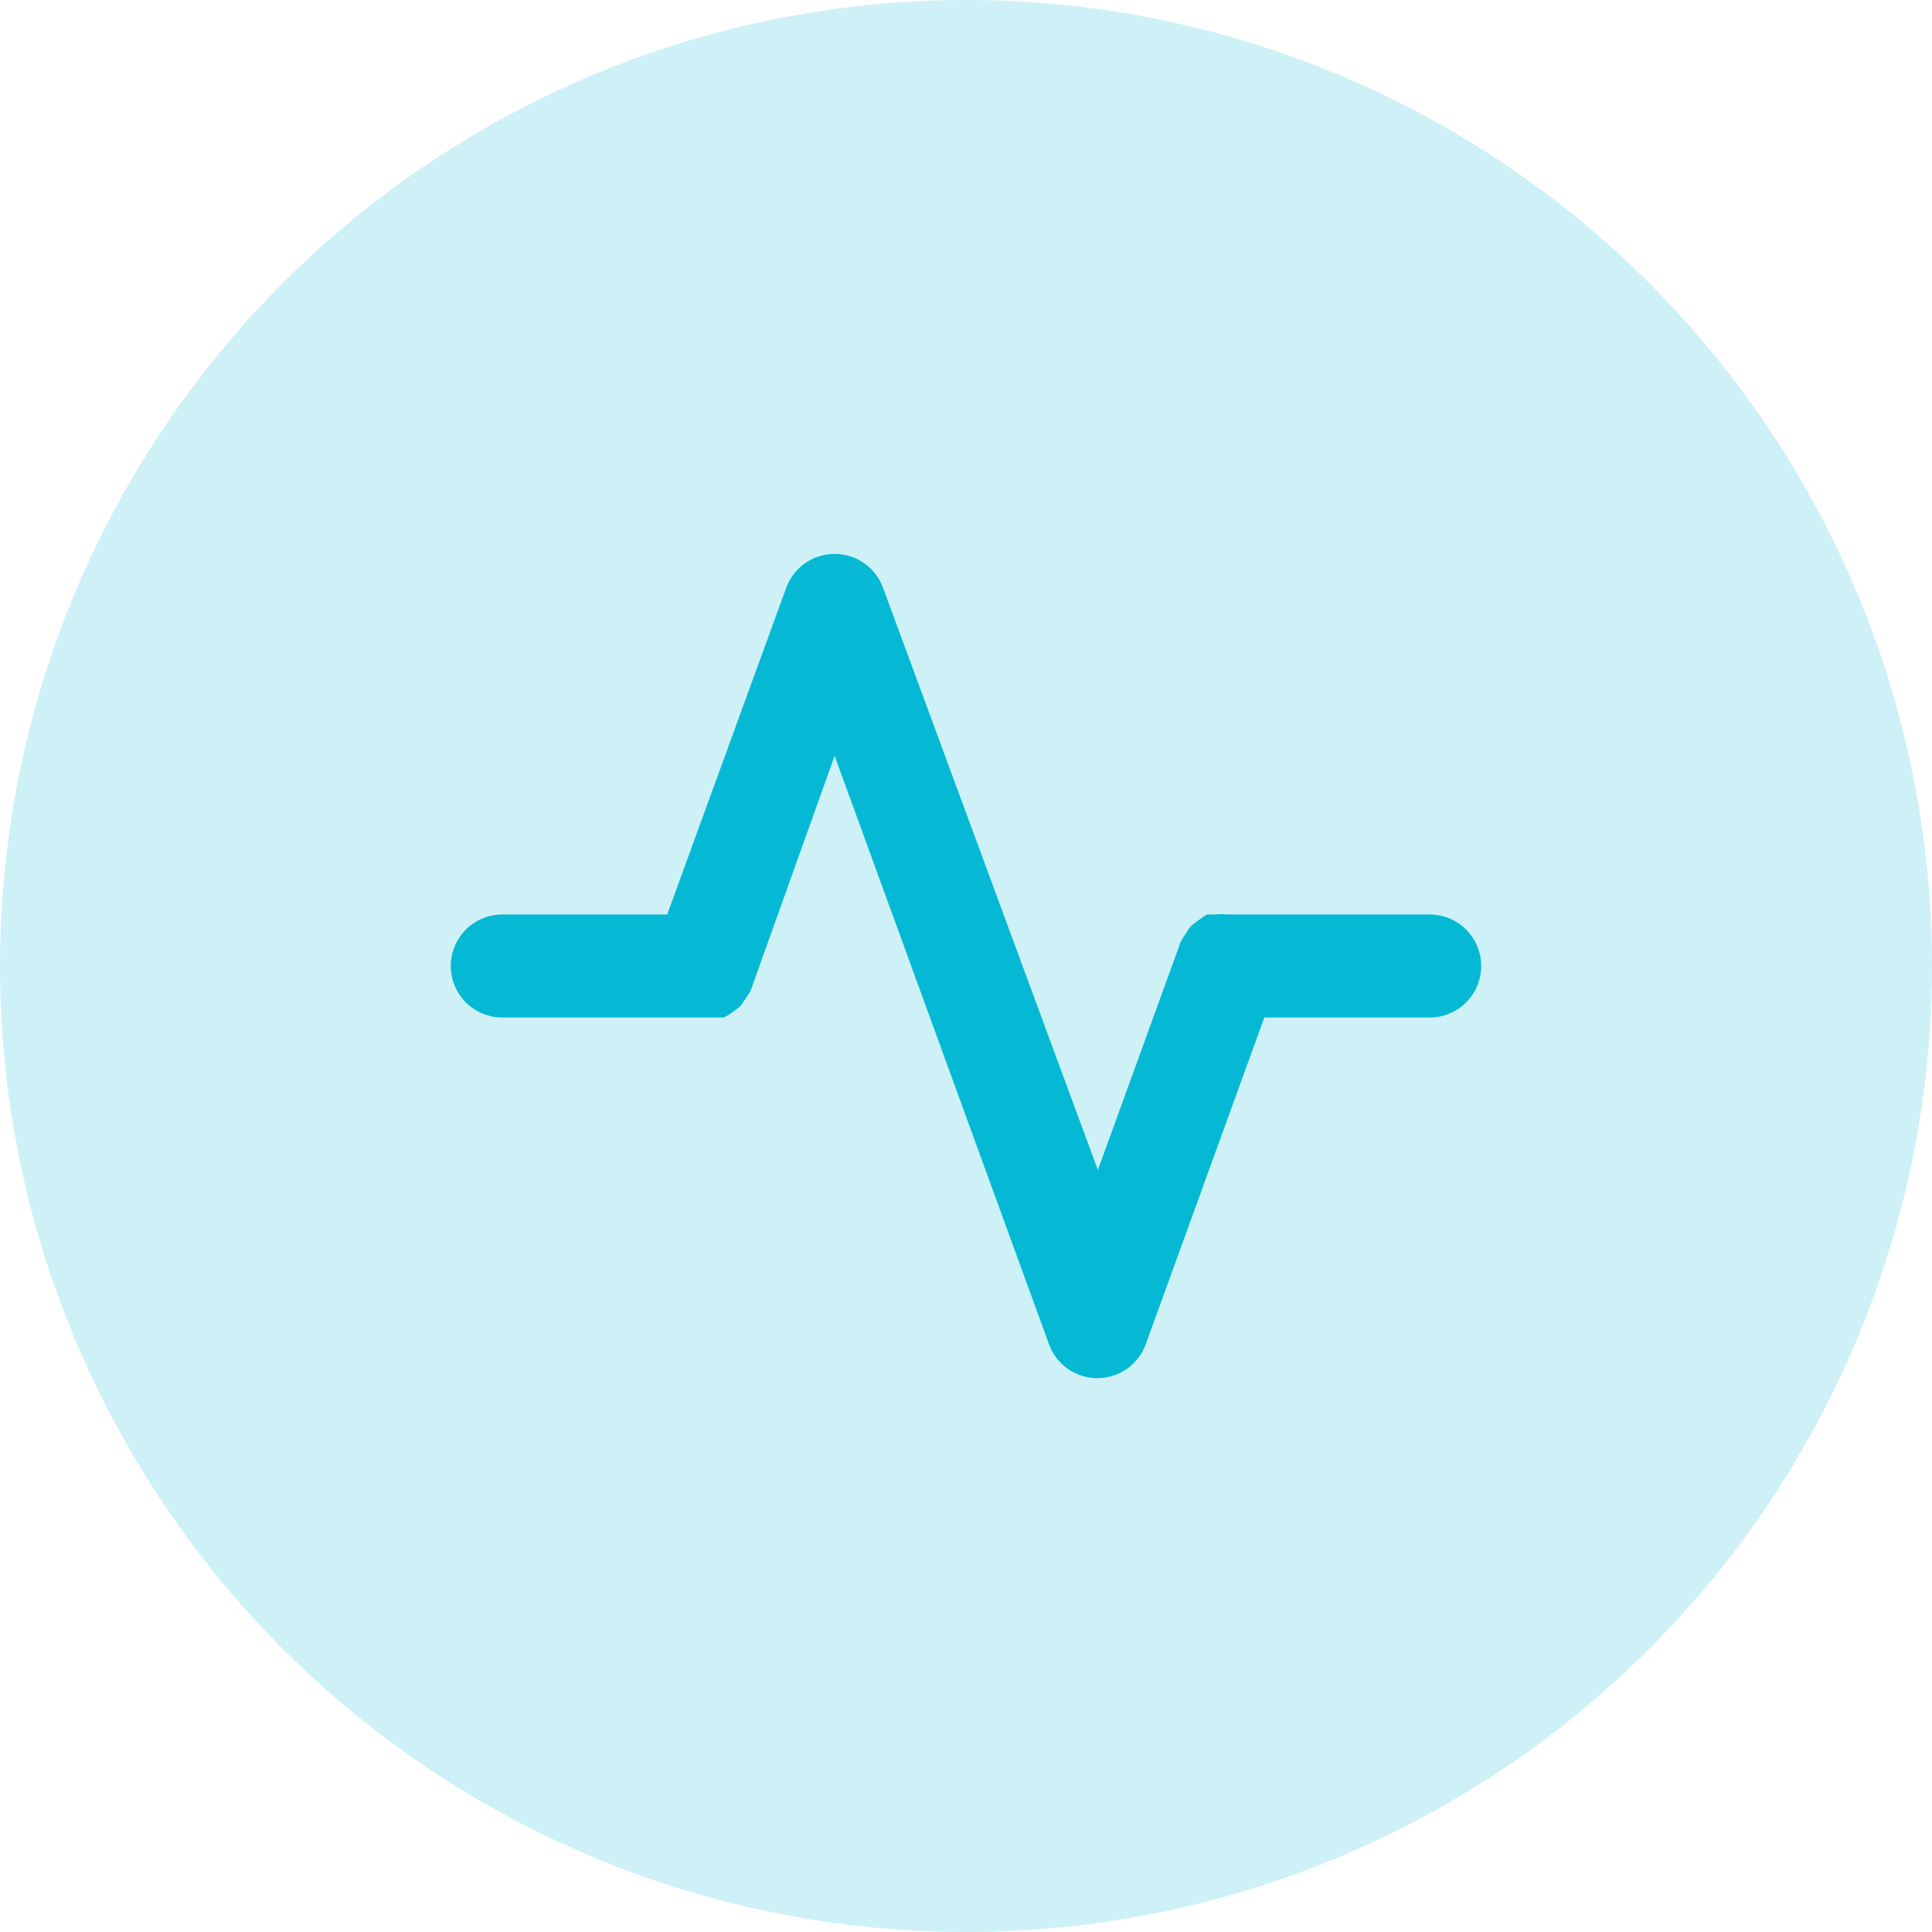
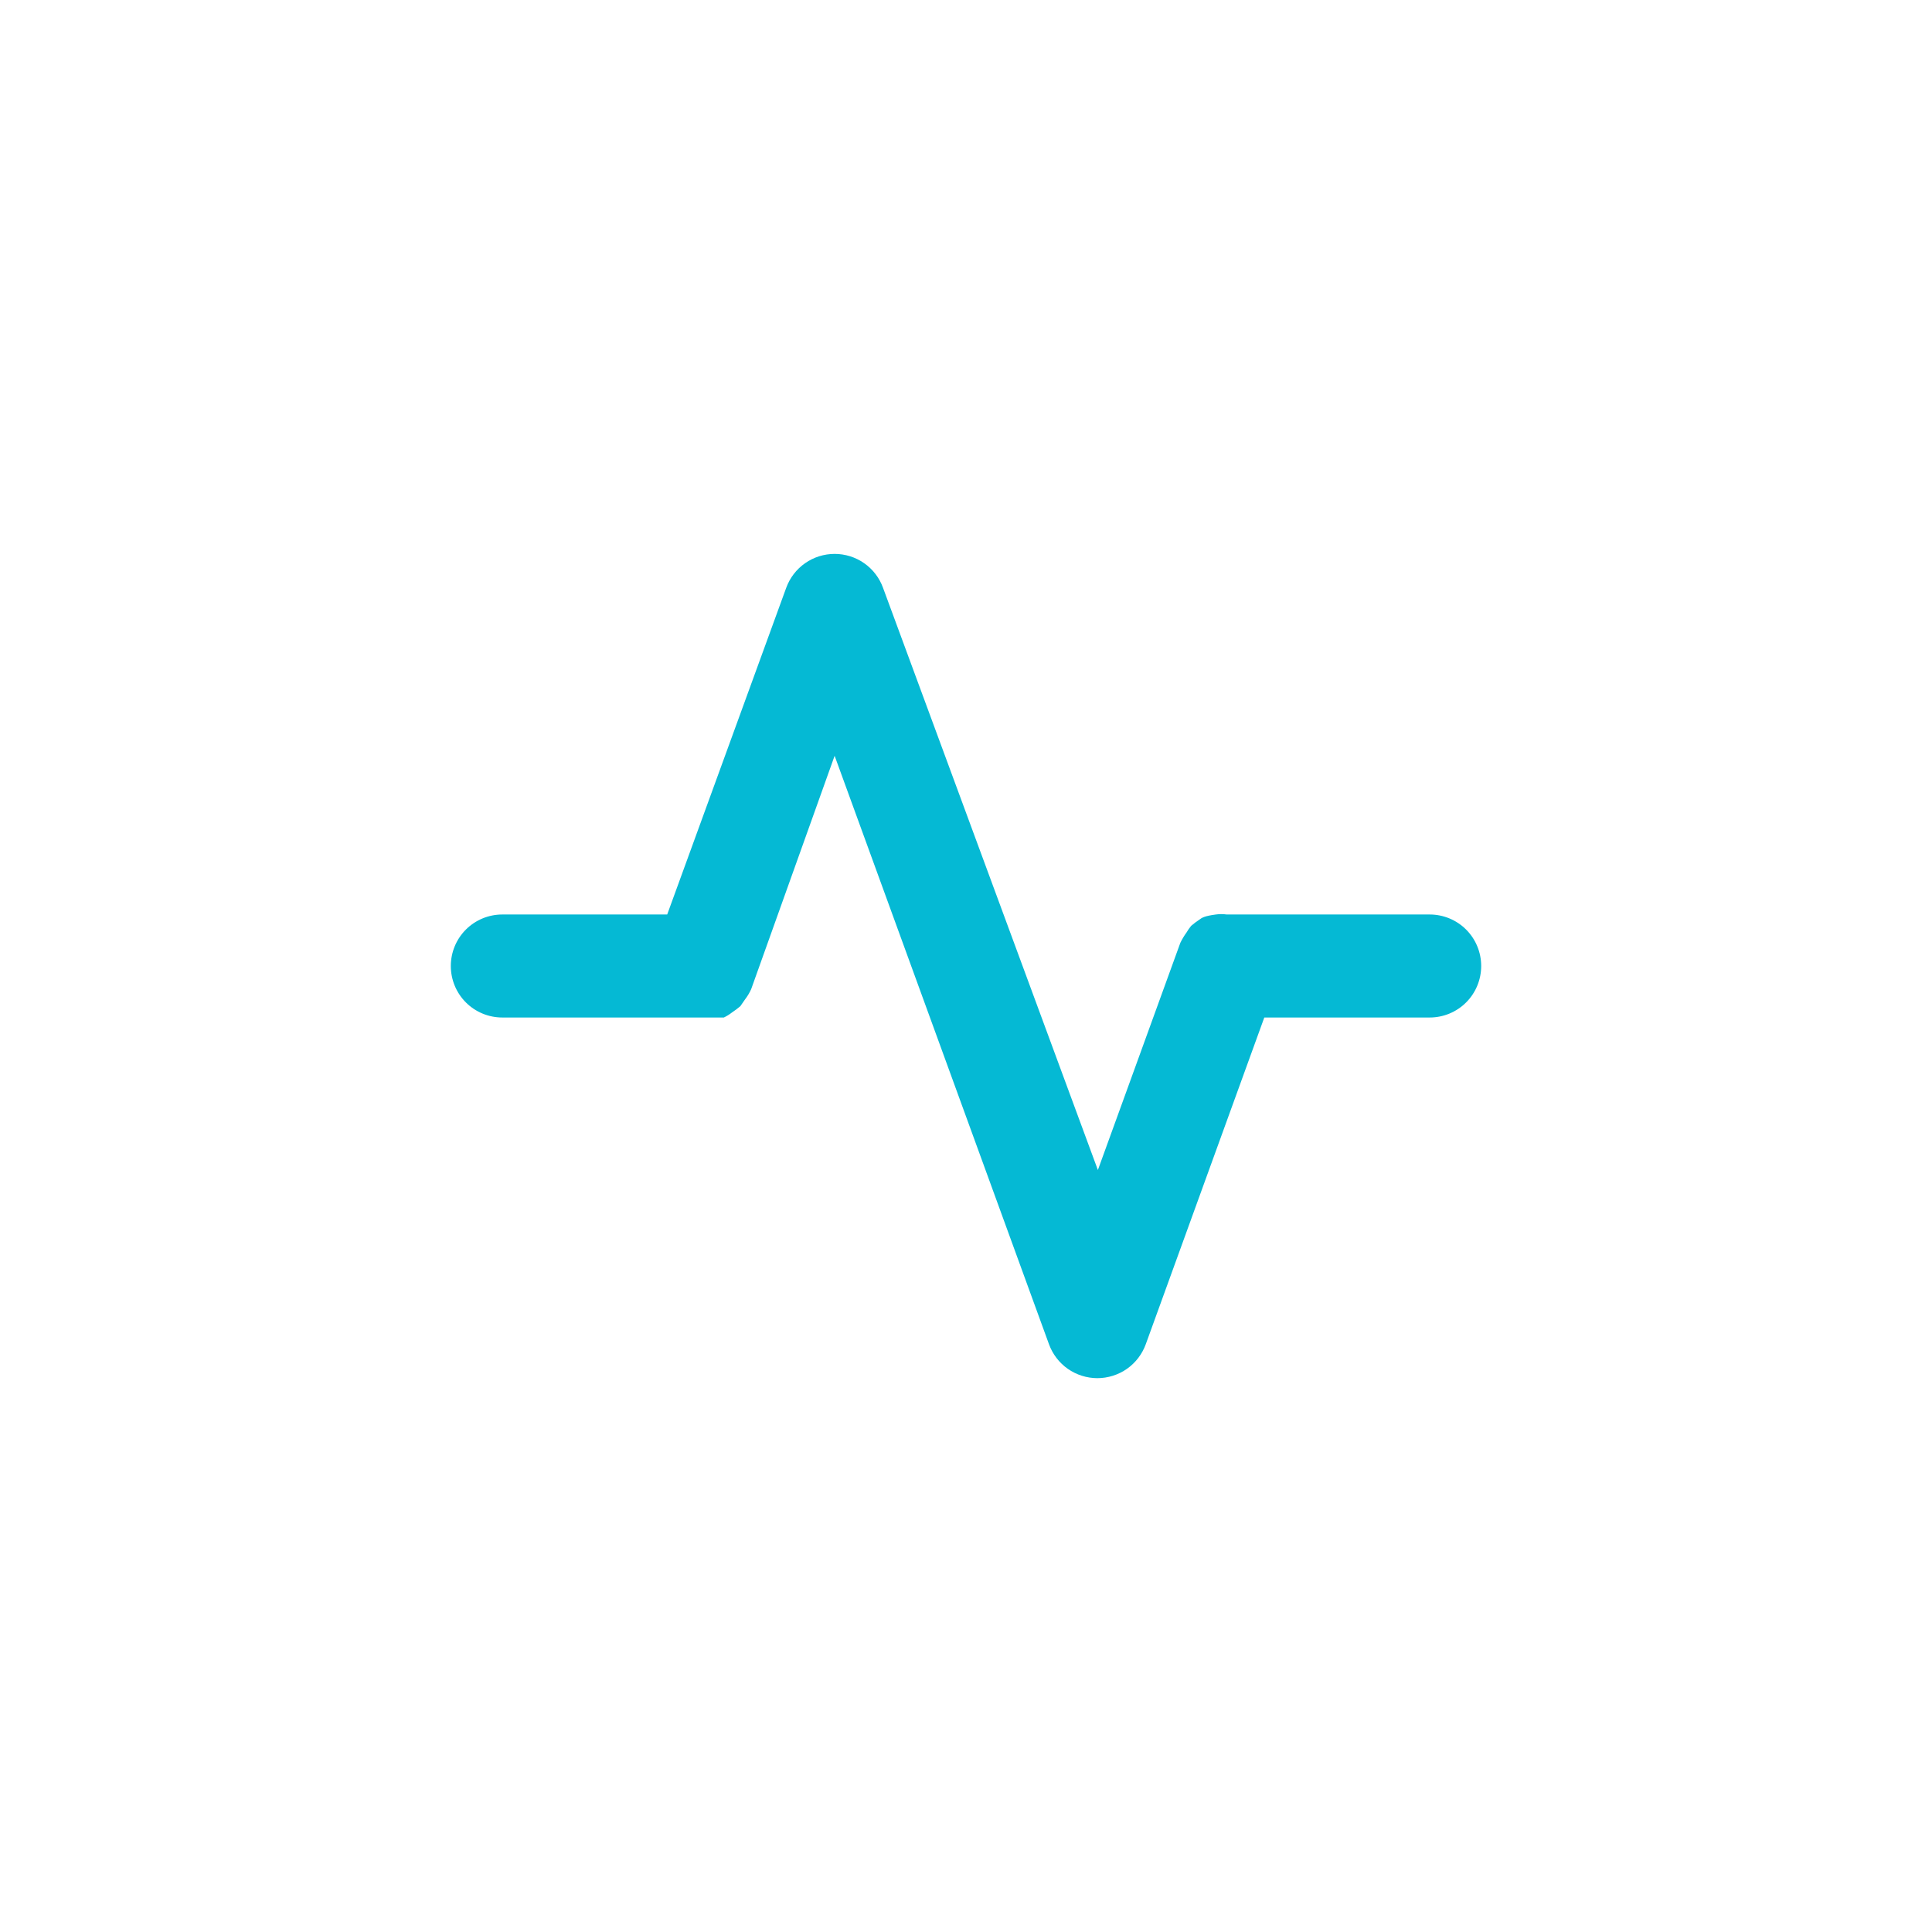
<svg xmlns="http://www.w3.org/2000/svg" width="50" height="50" viewBox="0 0 50 50" fill="none">
-   <circle opacity="0.2" cx="25" cy="25" r="25" fill="#05B9D4" />
-   <path d="M37 23.667H31.747C31.654 23.654 31.56 23.654 31.467 23.667H31.24C31.17 23.706 31.104 23.751 31.04 23.8C30.966 23.849 30.895 23.902 30.827 23.96C30.782 24.015 30.742 24.073 30.707 24.133C30.646 24.217 30.592 24.307 30.547 24.4V24.4L28.413 30.28L22.853 15.213C22.76 14.956 22.59 14.733 22.365 14.576C22.141 14.419 21.874 14.335 21.6 14.335C21.326 14.335 21.059 14.419 20.835 14.576C20.611 14.733 20.44 14.956 20.347 15.213L17.267 23.667H13C12.646 23.667 12.307 23.807 12.057 24.057C11.807 24.307 11.667 24.646 11.667 25C11.667 25.354 11.807 25.693 12.057 25.943C12.307 26.193 12.646 26.333 13 26.333H18.227H18.533H18.733C18.809 26.297 18.881 26.252 18.947 26.2C19.021 26.151 19.092 26.098 19.16 26.04L19.28 25.867C19.344 25.784 19.397 25.695 19.44 25.6L21.6 19.56L27.147 34.787C27.24 35.044 27.41 35.267 27.634 35.425C27.859 35.582 28.126 35.666 28.4 35.667C28.674 35.666 28.941 35.582 29.166 35.425C29.39 35.267 29.56 35.044 29.653 34.787L32.72 26.333H37C37.354 26.333 37.693 26.193 37.943 25.943C38.193 25.693 38.333 25.354 38.333 25C38.333 24.646 38.193 24.307 37.943 24.057C37.693 23.807 37.354 23.667 37 23.667Z" fill="#05B9D4" />
+   <path d="M37 23.667H31.747C31.654 23.654 31.56 23.654 31.467 23.667C31.17 23.706 31.104 23.751 31.04 23.8C30.966 23.849 30.895 23.902 30.827 23.96C30.782 24.015 30.742 24.073 30.707 24.133C30.646 24.217 30.592 24.307 30.547 24.4V24.4L28.413 30.28L22.853 15.213C22.76 14.956 22.59 14.733 22.365 14.576C22.141 14.419 21.874 14.335 21.6 14.335C21.326 14.335 21.059 14.419 20.835 14.576C20.611 14.733 20.44 14.956 20.347 15.213L17.267 23.667H13C12.646 23.667 12.307 23.807 12.057 24.057C11.807 24.307 11.667 24.646 11.667 25C11.667 25.354 11.807 25.693 12.057 25.943C12.307 26.193 12.646 26.333 13 26.333H18.227H18.533H18.733C18.809 26.297 18.881 26.252 18.947 26.2C19.021 26.151 19.092 26.098 19.16 26.04L19.28 25.867C19.344 25.784 19.397 25.695 19.44 25.6L21.6 19.56L27.147 34.787C27.24 35.044 27.41 35.267 27.634 35.425C27.859 35.582 28.126 35.666 28.4 35.667C28.674 35.666 28.941 35.582 29.166 35.425C29.39 35.267 29.56 35.044 29.653 34.787L32.72 26.333H37C37.354 26.333 37.693 26.193 37.943 25.943C38.193 25.693 38.333 25.354 38.333 25C38.333 24.646 38.193 24.307 37.943 24.057C37.693 23.807 37.354 23.667 37 23.667Z" fill="#05B9D4" />
</svg>